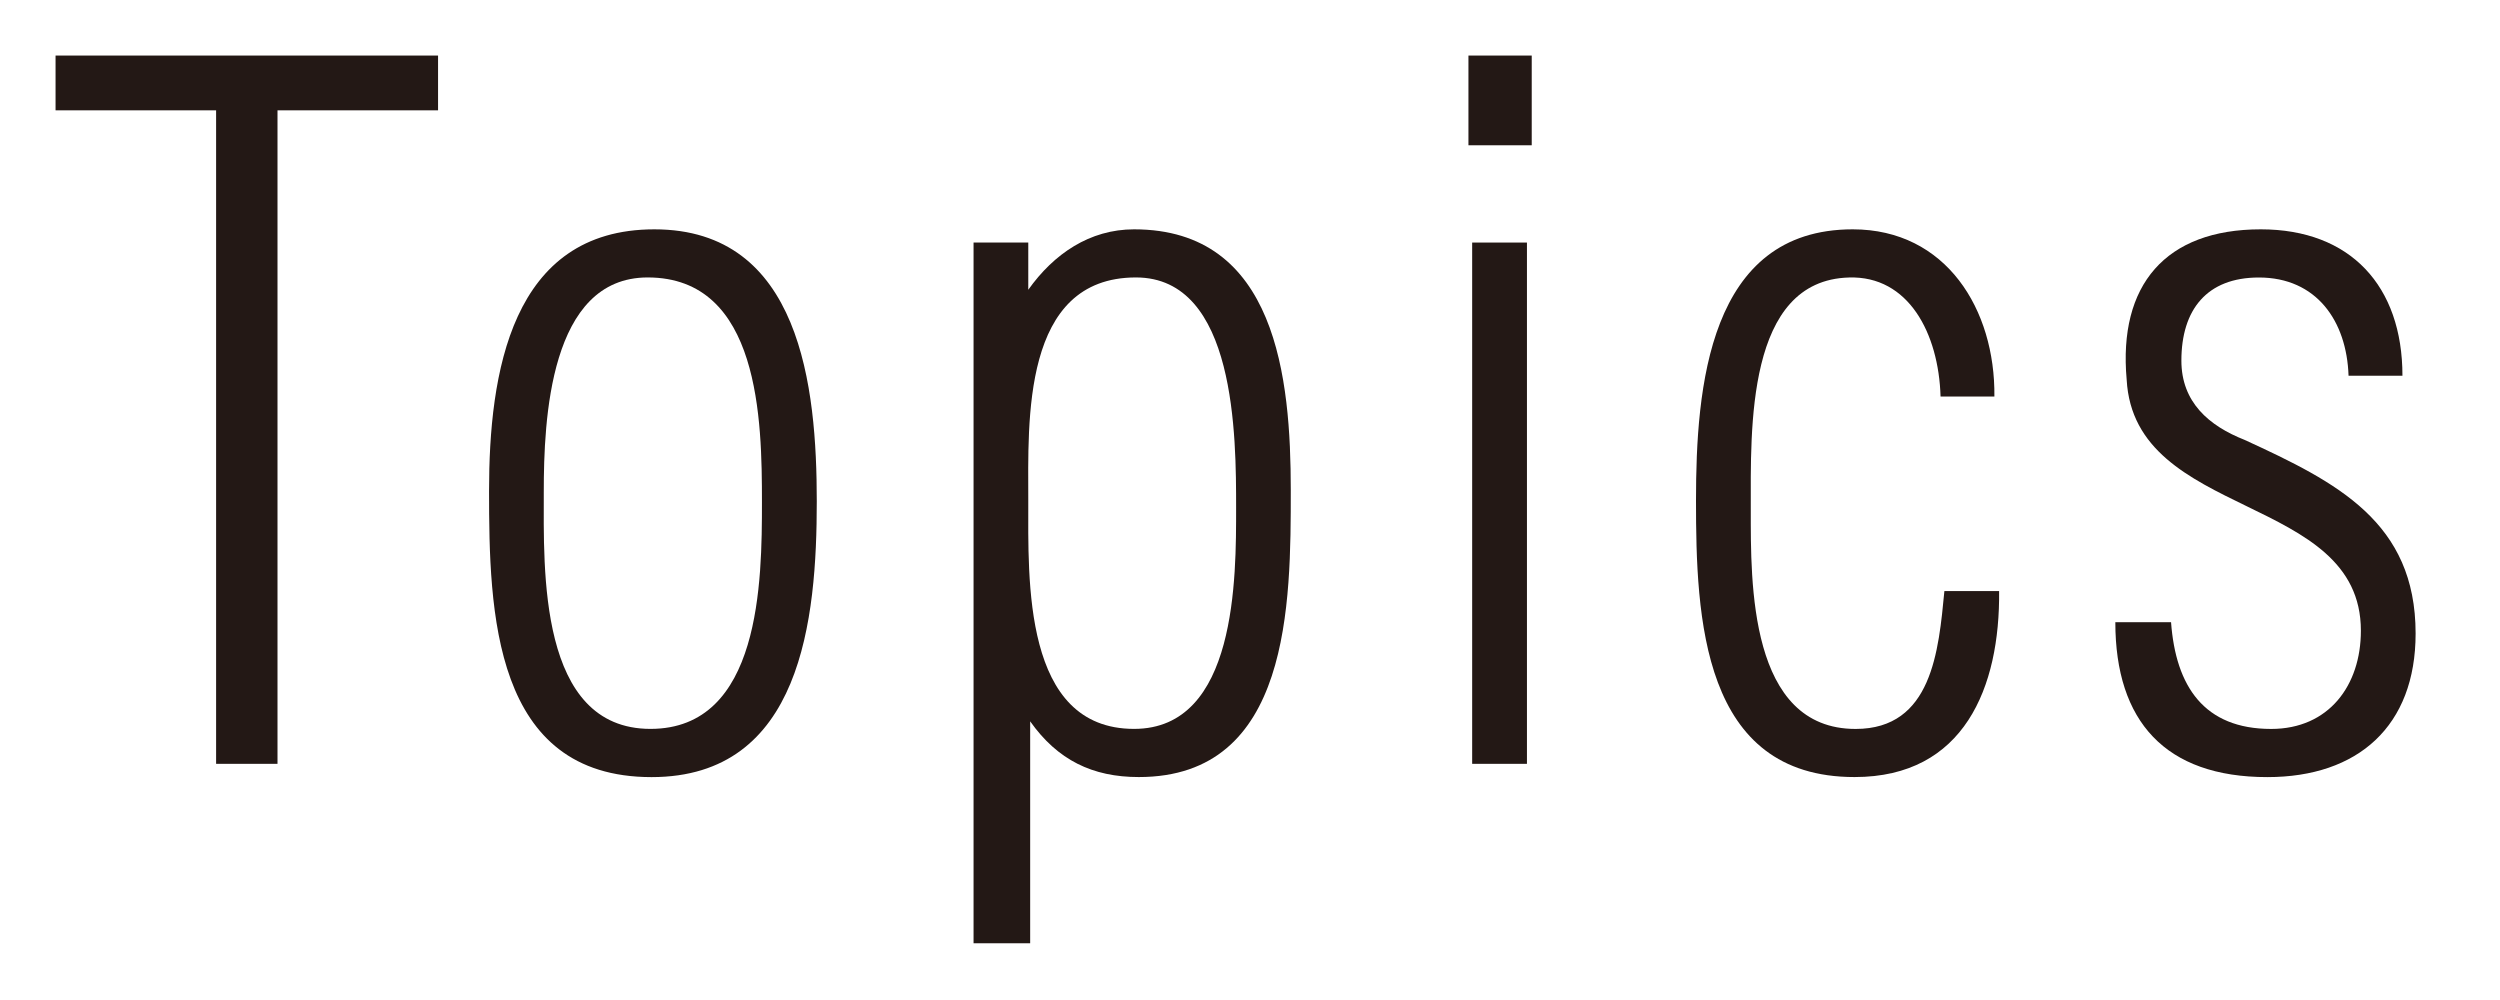
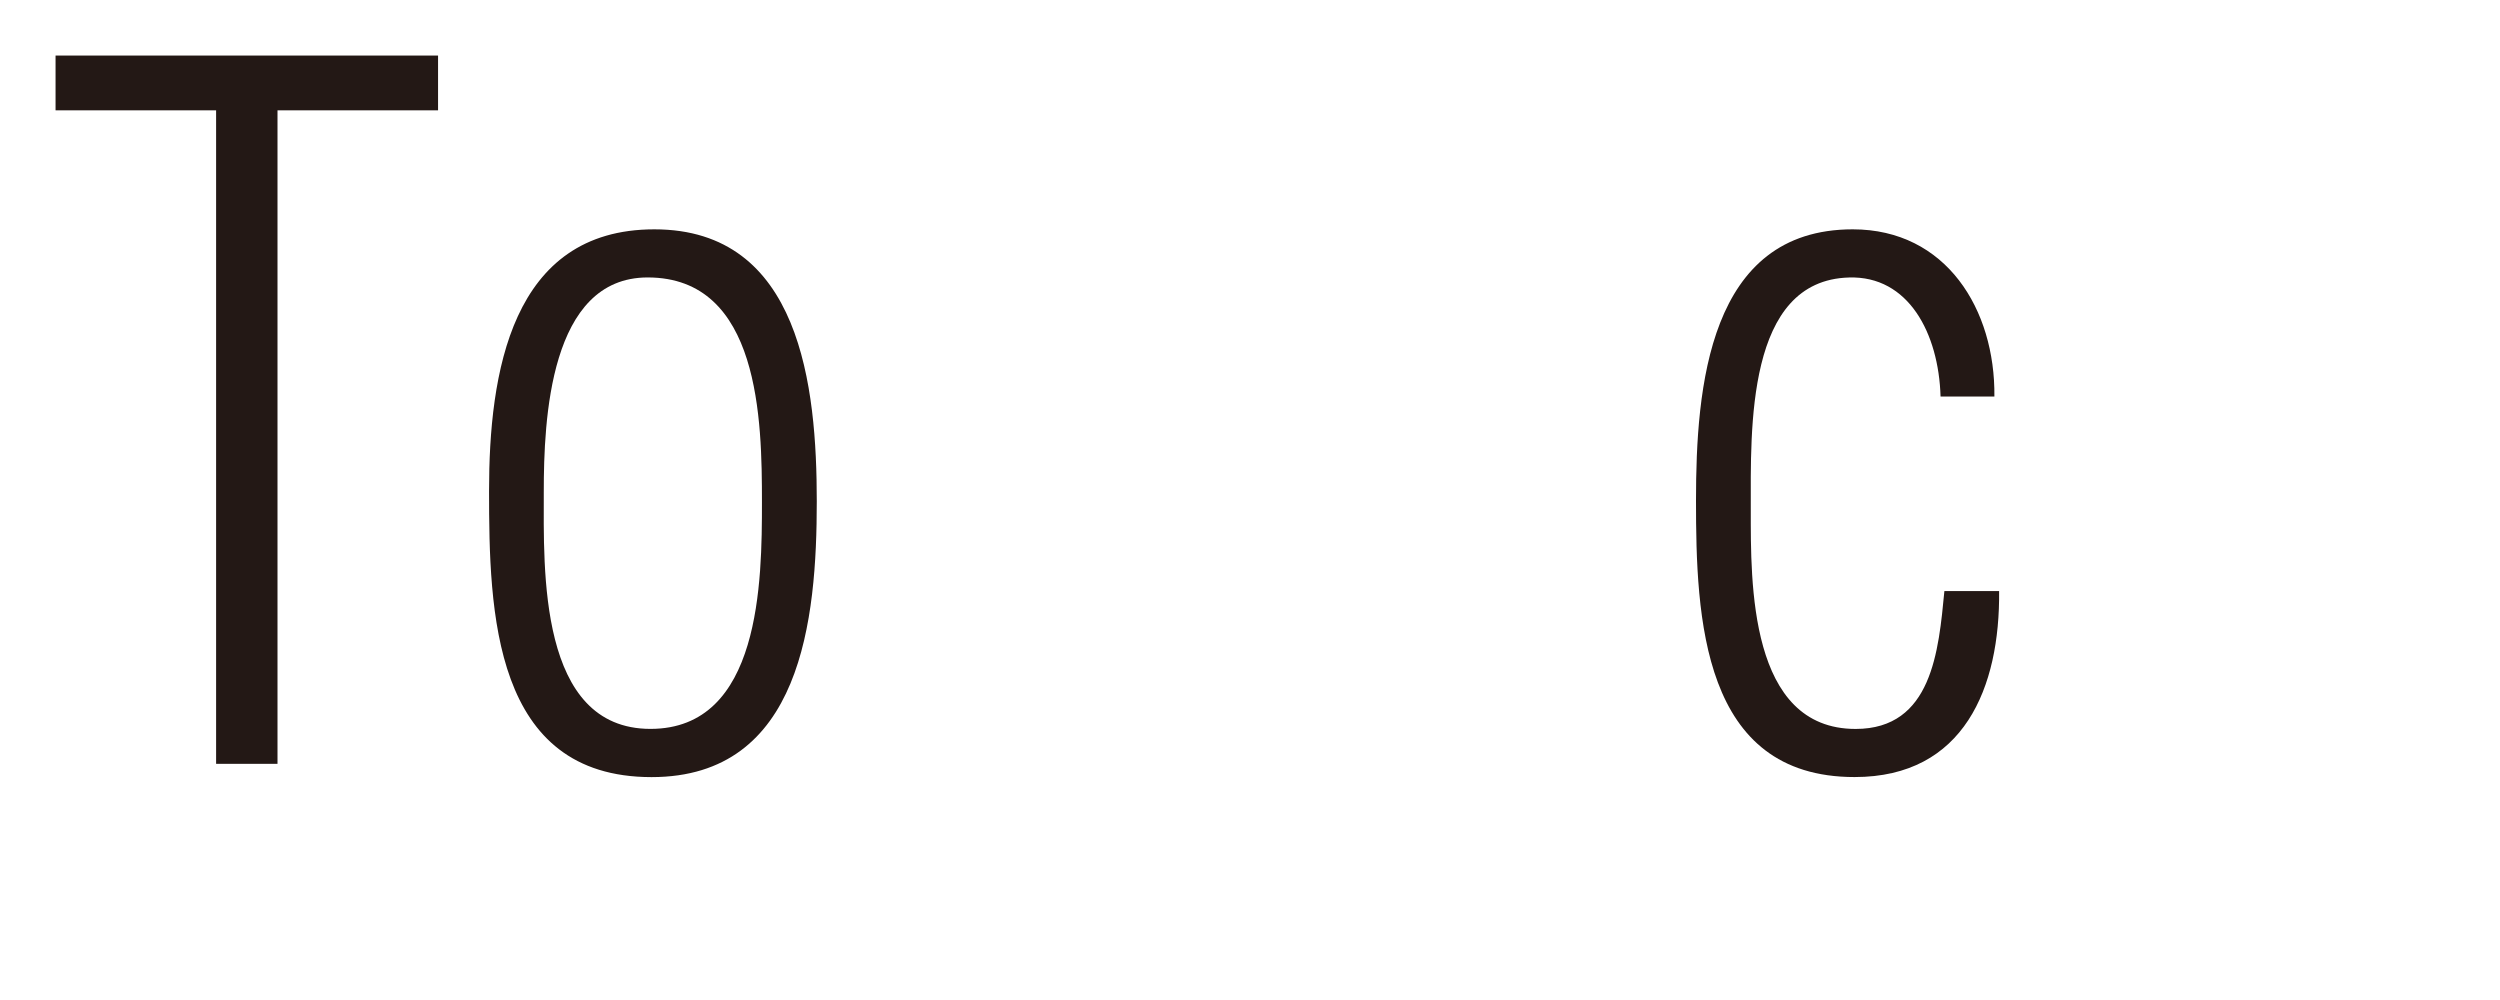
<svg xmlns="http://www.w3.org/2000/svg" version="1.1" id="レイヤー_1" x="0px" y="0px" width="45px" height="18px" viewBox="0 0 45 18" style="enable-background:new 0 0 45 18;" xml:space="preserve">
  <style type="text/css">
	.st0{fill:#231815;}
</style>
  <g>
    <path class="st0" d="M1,1.986V1h6.885v0.986h-2.89v11.763H3.89V1.986H1z" />
    <path class="st0" d="M8.803,8.836c0-2.108,0.391-4.708,2.975-4.708c2.635,0,2.924,2.839,2.924,4.896   c0,2.125-0.272,4.964-2.975,4.964C8.871,13.987,8.803,11.012,8.803,8.836z M13.715,9.04c0-1.462-0.033-4.046-2.057-4.046   c-1.768,0-1.87,2.567-1.87,3.859c0,1.394-0.102,4.267,1.921,4.267C13.698,13.12,13.715,10.451,13.715,9.04z" />
-     <path class="st0" d="M18.544,16.979h-1.02V4.366h0.985v0.85c0.459-0.646,1.105-1.088,1.904-1.088c2.566,0,2.821,2.686,2.821,4.692   c0,2.04,0,5.167-2.736,5.167c-0.833,0-1.462-0.306-1.955-1.003V16.979z M20.414,13.12c1.853,0,1.836-2.737,1.836-3.978   c0-1.275,0-4.148-1.803-4.148c-2.057,0-1.938,2.584-1.938,4.012C18.51,10.434,18.408,13.12,20.414,13.12z" />
-     <path class="st0" d="M26.432,2.615V1h1.139v1.615H26.432z M26.499,13.749V4.366h0.986v9.383H26.499z" />
    <path class="st0" d="M35.984,10.638c0.018,1.734-0.629,3.349-2.601,3.349c-2.754,0-2.855-2.873-2.855-4.98   c0-2.023,0.221-4.879,2.821-4.879c1.684,0,2.567,1.445,2.55,3.009h-0.969c-0.034-1.139-0.578-2.176-1.648-2.142   c-1.853,0.051-1.768,2.72-1.768,4.182c0,1.309-0.034,3.944,1.887,3.944c1.377,0,1.495-1.411,1.598-2.482H35.984z" />
-     <path class="st0" d="M40.694,4.128c1.614,0,2.55,1.02,2.55,2.635h-0.97c-0.033-0.986-0.577-1.768-1.614-1.768   c-0.936,0-1.395,0.578-1.395,1.496c0,0.748,0.493,1.173,1.14,1.428c1.665,0.765,3.076,1.479,3.076,3.485   c0,1.666-1.037,2.584-2.669,2.584c-1.835,0-2.736-1.003-2.736-2.788h1.003c0.085,1.156,0.595,1.921,1.802,1.921   c1.037,0,1.615-0.782,1.615-1.768c0-2.482-4.08-1.989-4.216-4.521C38.127,5.131,38.978,4.128,40.694,4.128z" />
  </g>
</svg>